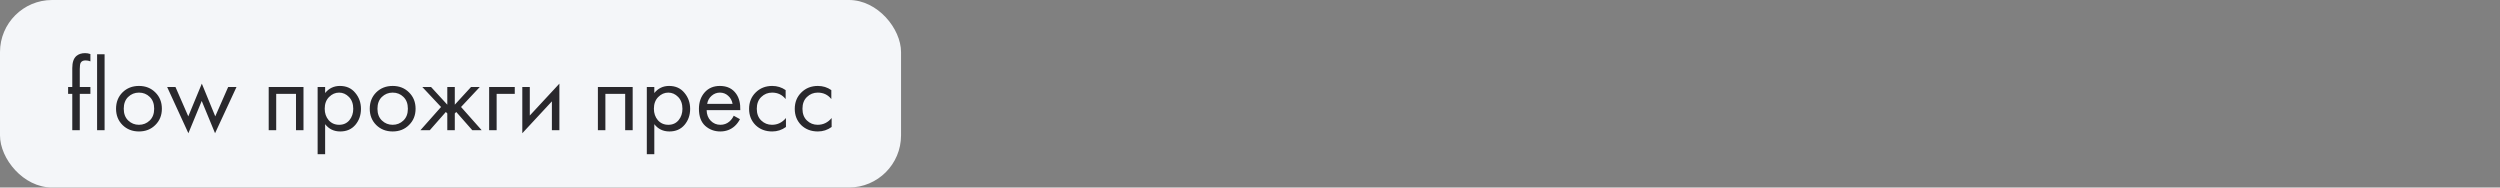
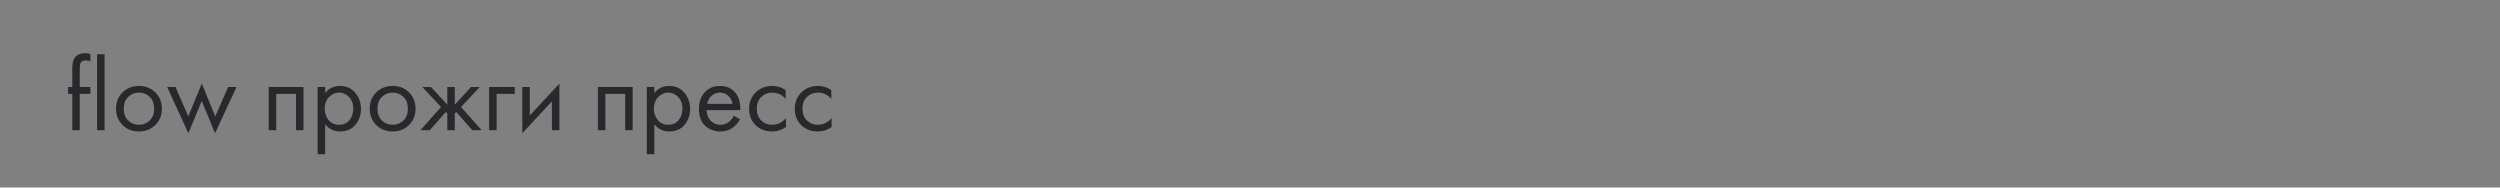
<svg xmlns="http://www.w3.org/2000/svg" width="480" height="36" viewBox="0 0 480 36" fill="none">
  <rect x="0" y="0" width="480" height="36" fill="#808080" stroke="none" />
-   <rect width="173" height="36" rx="10" fill="#F4F6F9" />
  <path d="M17.357 18.02H15.317V25H13.877V18.02H13.077V16.7H13.877V13.08C13.877 11.973 14.143 11.193 14.677 10.74C15.103 10.38 15.657 10.2 16.337 10.2C16.697 10.2 17.037 10.26 17.357 10.38V11.78C17.063 11.66 16.75 11.6 16.417 11.6C15.977 11.6 15.67 11.747 15.497 12.04C15.377 12.24 15.317 12.64 15.317 13.24V16.7H17.357V18.02ZM18.641 10.42H20.081V25H18.641V10.42ZM29.821 24C28.995 24.827 27.948 25.24 26.681 25.24C25.415 25.24 24.361 24.827 23.521 24C22.695 23.173 22.281 22.133 22.281 20.88C22.281 19.613 22.695 18.567 23.521 17.74C24.361 16.913 25.415 16.5 26.681 16.5C27.948 16.5 28.995 16.913 29.821 17.74C30.661 18.567 31.081 19.613 31.081 20.88C31.081 22.133 30.661 23.173 29.821 24ZM28.741 18.6C28.181 18.053 27.495 17.78 26.681 17.78C25.868 17.78 25.175 18.06 24.601 18.62C24.041 19.167 23.761 19.92 23.761 20.88C23.761 21.84 24.048 22.593 24.621 23.14C25.195 23.687 25.881 23.96 26.681 23.96C27.481 23.96 28.168 23.687 28.741 23.14C29.315 22.593 29.601 21.84 29.601 20.88C29.601 19.907 29.315 19.147 28.741 18.6ZM32.09 16.7H33.69L36.15 22.34L38.75 16.06L41.33 22.34L43.81 16.7H45.41L41.29 25.58L38.73 19.38L36.17 25.58L32.09 16.7ZM51.59 16.7H58.27V25H56.831V18.02H53.031V25H51.59V16.7ZM62.425 23.84V29.6H60.985V16.7H62.425V17.86C63.158 16.953 64.105 16.5 65.265 16.5C66.505 16.5 67.485 16.94 68.205 17.82C68.938 18.687 69.305 19.713 69.305 20.9C69.305 22.1 68.945 23.127 68.225 23.98C67.505 24.82 66.538 25.24 65.325 25.24C64.112 25.24 63.145 24.773 62.425 23.84ZM65.125 23.96C65.938 23.96 66.592 23.667 67.085 23.08C67.578 22.48 67.825 21.753 67.825 20.9C67.825 19.94 67.552 19.18 67.005 18.62C66.458 18.06 65.825 17.78 65.105 17.78C64.385 17.78 63.745 18.06 63.185 18.62C62.625 19.18 62.345 19.933 62.345 20.88C62.345 21.747 62.598 22.48 63.105 23.08C63.625 23.667 64.298 23.96 65.125 23.96ZM78.532 24C77.706 24.827 76.659 25.24 75.392 25.24C74.126 25.24 73.072 24.827 72.232 24C71.406 23.173 70.992 22.133 70.992 20.88C70.992 19.613 71.406 18.567 72.232 17.74C73.072 16.913 74.126 16.5 75.392 16.5C76.659 16.5 77.706 16.913 78.532 17.74C79.372 18.567 79.792 19.613 79.792 20.88C79.792 22.133 79.372 23.173 78.532 24ZM77.452 18.6C76.892 18.053 76.206 17.78 75.392 17.78C74.579 17.78 73.886 18.06 73.312 18.62C72.752 19.167 72.472 19.92 72.472 20.88C72.472 21.84 72.759 22.593 73.332 23.14C73.906 23.687 74.592 23.96 75.392 23.96C76.192 23.96 76.879 23.687 77.452 23.14C78.026 22.593 78.312 21.84 78.312 20.88C78.312 19.907 78.026 19.147 77.452 18.6ZM85.881 16.7H87.321V20.1L90.441 16.7H92.121L88.521 20.54L92.481 25H90.681L87.601 21.5L87.321 21.78V25H85.881V21.78L85.601 21.5L82.521 25H80.721L84.681 20.54L81.081 16.7H82.761L85.881 20.1V16.7ZM93.915 25V16.7H98.835V18.02H95.355V25H93.915ZM100.282 16.7H101.722V22.18L107.402 16.06V25H105.962V19.46L100.282 25.58V16.7ZM114.794 16.7H121.474V25H120.034V18.02H116.234V25H114.794V16.7ZM125.628 23.84V29.6H124.188V16.7H125.628V17.86C126.361 16.953 127.308 16.5 128.468 16.5C129.708 16.5 130.688 16.94 131.408 17.82C132.141 18.687 132.508 19.713 132.508 20.9C132.508 22.1 132.148 23.127 131.428 23.98C130.708 24.82 129.741 25.24 128.528 25.24C127.315 25.24 126.348 24.773 125.628 23.84ZM128.328 23.96C129.141 23.96 129.795 23.667 130.288 23.08C130.781 22.48 131.028 21.753 131.028 20.9C131.028 19.94 130.755 19.18 130.208 18.62C129.661 18.06 129.028 17.78 128.308 17.78C127.588 17.78 126.948 18.06 126.388 18.62C125.828 19.18 125.548 19.933 125.548 20.88C125.548 21.747 125.801 22.48 126.308 23.08C126.828 23.667 127.501 23.96 128.328 23.96ZM140.875 22.22L142.075 22.88C141.795 23.413 141.455 23.86 141.055 24.22C140.295 24.9 139.375 25.24 138.295 25.24C137.175 25.24 136.209 24.88 135.395 24.16C134.595 23.427 134.195 22.34 134.195 20.9C134.195 19.633 134.555 18.587 135.275 17.76C136.009 16.92 136.989 16.5 138.215 16.5C139.602 16.5 140.649 17.007 141.355 18.02C141.915 18.82 142.175 19.86 142.135 21.14H135.675C135.689 21.98 135.949 22.66 136.455 23.18C136.962 23.7 137.582 23.96 138.315 23.96C138.969 23.96 139.535 23.76 140.015 23.36C140.389 23.04 140.675 22.66 140.875 22.22ZM135.775 19.94H140.655C140.535 19.287 140.249 18.767 139.795 18.38C139.355 17.98 138.829 17.78 138.215 17.78C137.615 17.78 137.082 17.987 136.615 18.4C136.162 18.8 135.882 19.313 135.775 19.94ZM150.844 17.3V19.02C150.191 18.193 149.324 17.78 148.244 17.78C147.431 17.78 146.738 18.06 146.164 18.62C145.591 19.167 145.304 19.92 145.304 20.88C145.304 21.84 145.591 22.593 146.164 23.14C146.738 23.687 147.424 23.96 148.224 23.96C149.291 23.96 150.184 23.527 150.904 22.66V24.38C150.118 24.953 149.238 25.24 148.264 25.24C146.971 25.24 145.904 24.833 145.064 24.02C144.238 23.193 143.824 22.153 143.824 20.9C143.824 19.633 144.244 18.587 145.084 17.76C145.924 16.92 146.984 16.5 148.264 16.5C149.224 16.5 150.084 16.767 150.844 17.3ZM159.614 17.3V19.02C158.961 18.193 158.094 17.78 157.014 17.78C156.201 17.78 155.507 18.06 154.934 18.62C154.361 19.167 154.074 19.92 154.074 20.88C154.074 21.84 154.361 22.593 154.934 23.14C155.507 23.687 156.194 23.96 156.994 23.96C158.061 23.96 158.954 23.527 159.674 22.66V24.38C158.887 24.953 158.007 25.24 157.034 25.24C155.741 25.24 154.674 24.833 153.834 24.02C153.007 23.193 152.594 22.153 152.594 20.9C152.594 19.633 153.014 18.587 153.854 17.76C154.694 16.92 155.754 16.5 157.034 16.5C157.994 16.5 158.854 16.767 159.614 17.3Z" fill="#29282C" />
</svg>